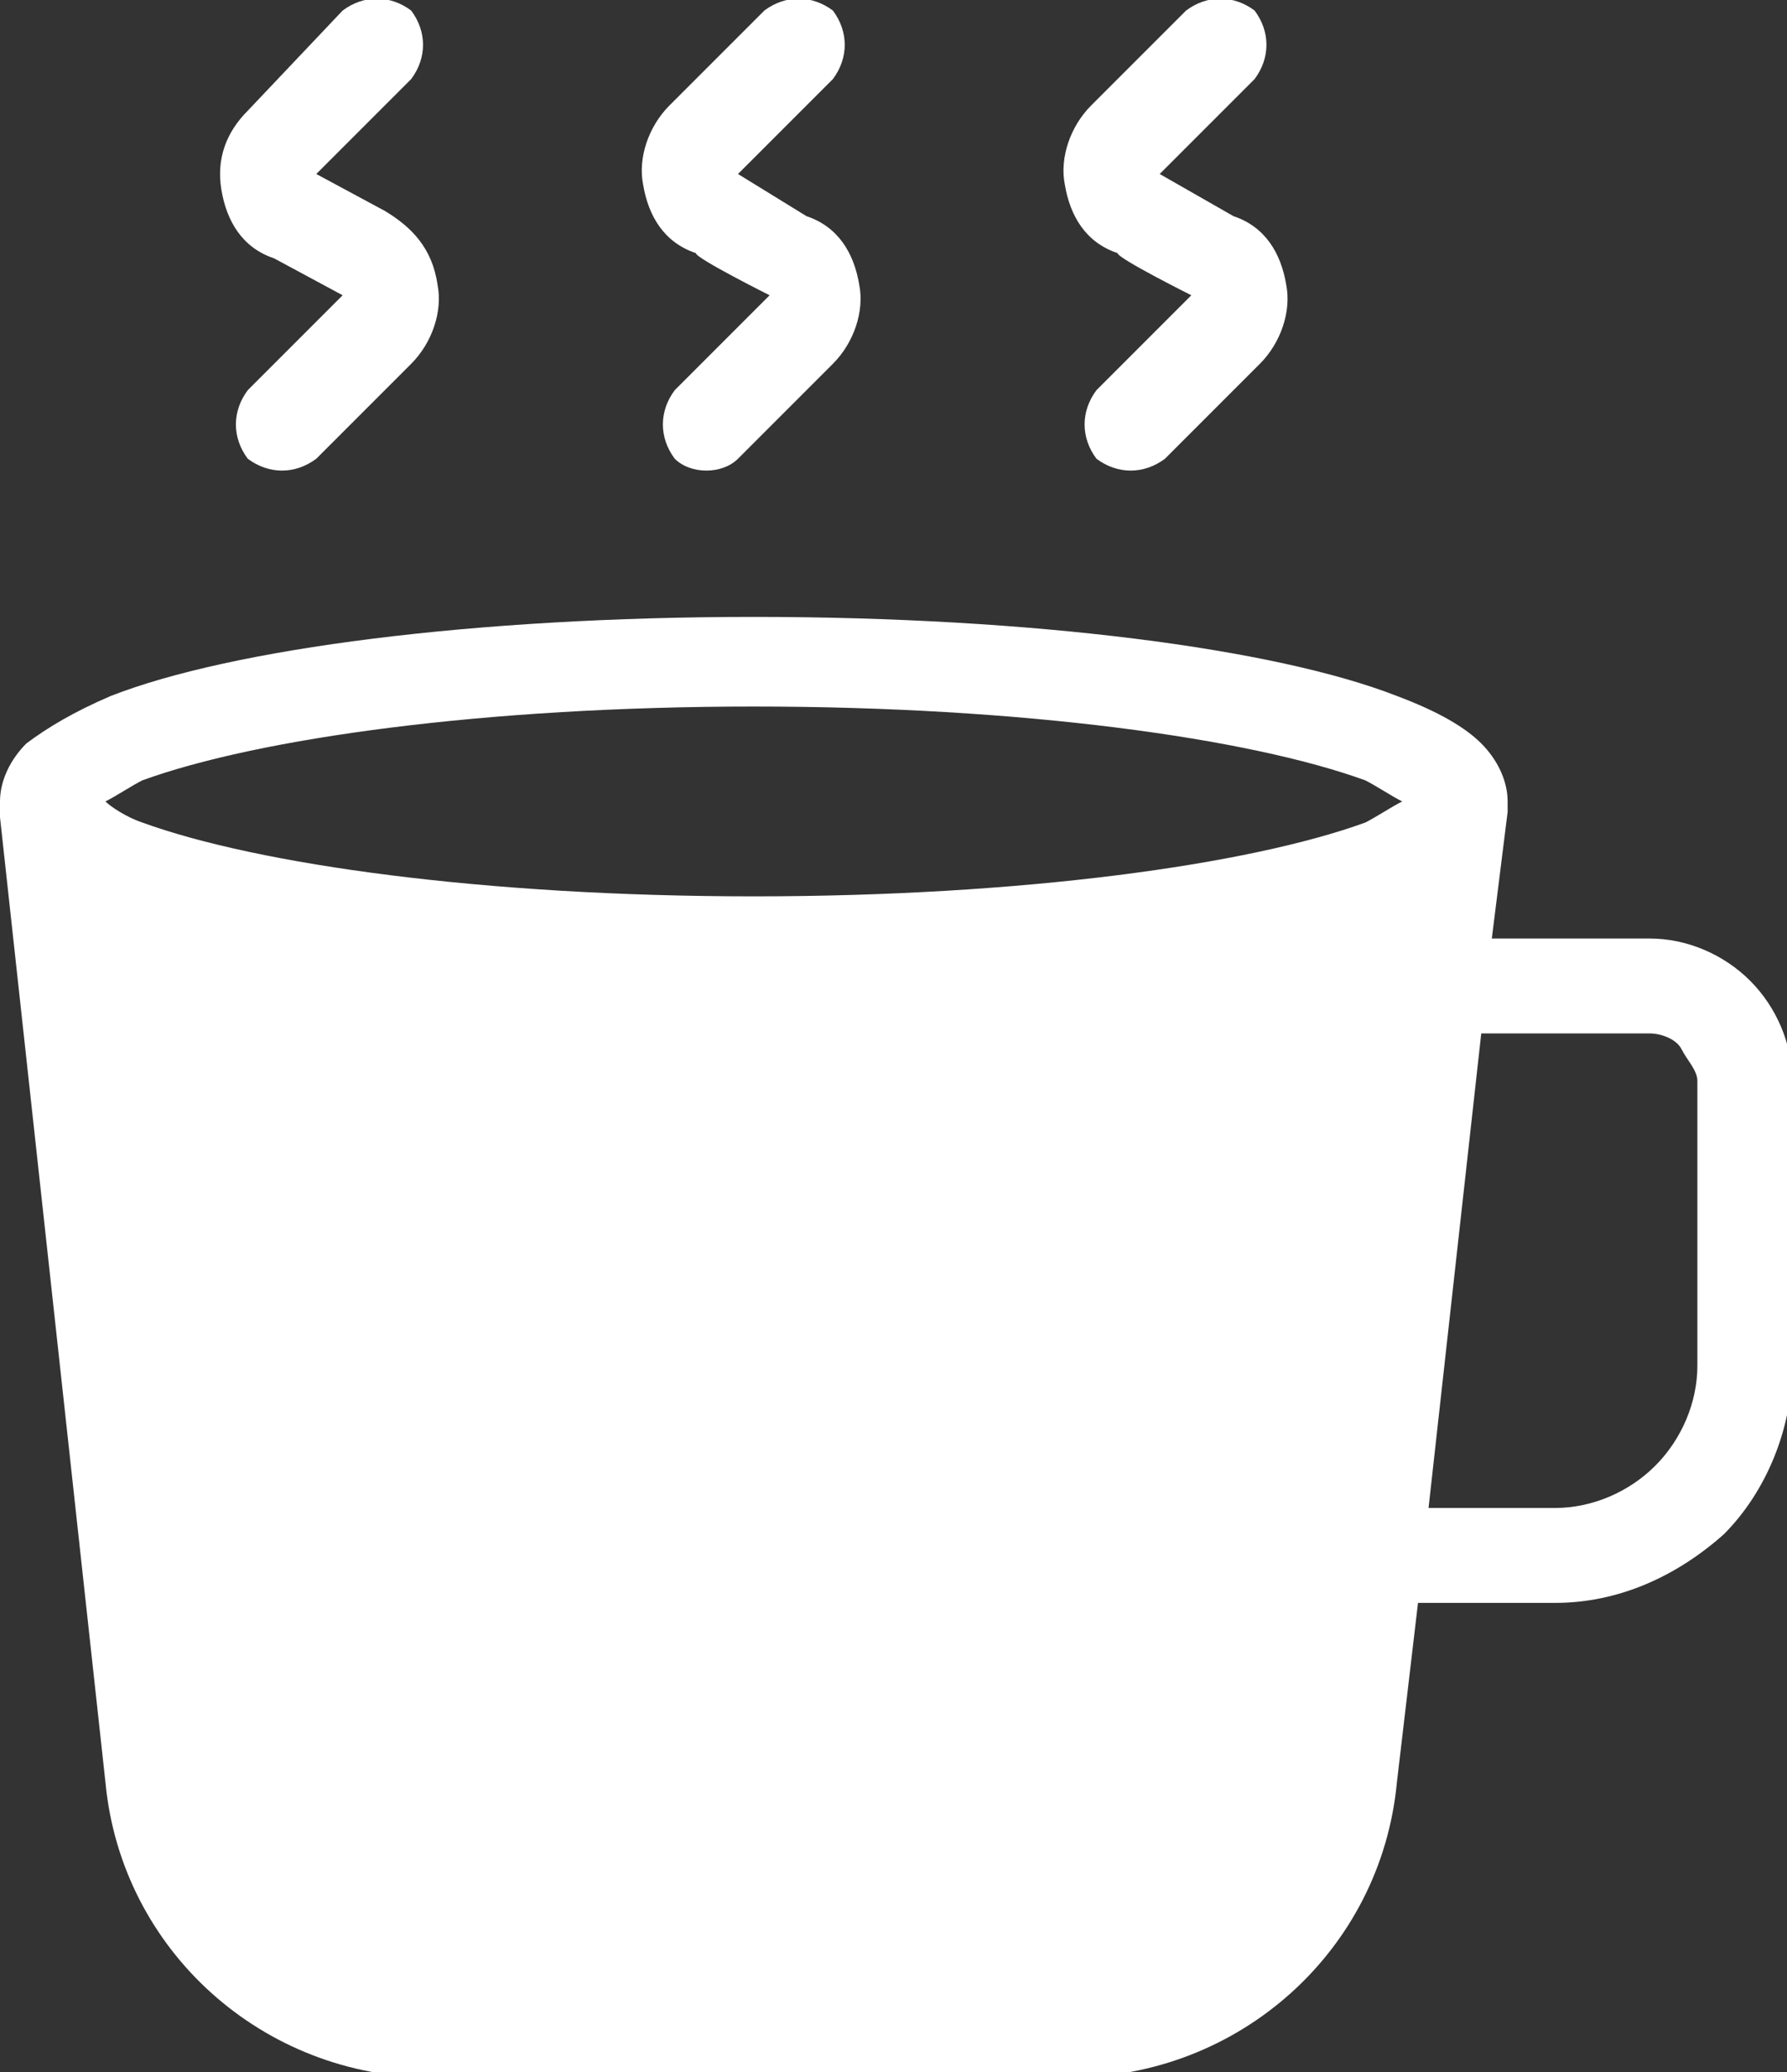
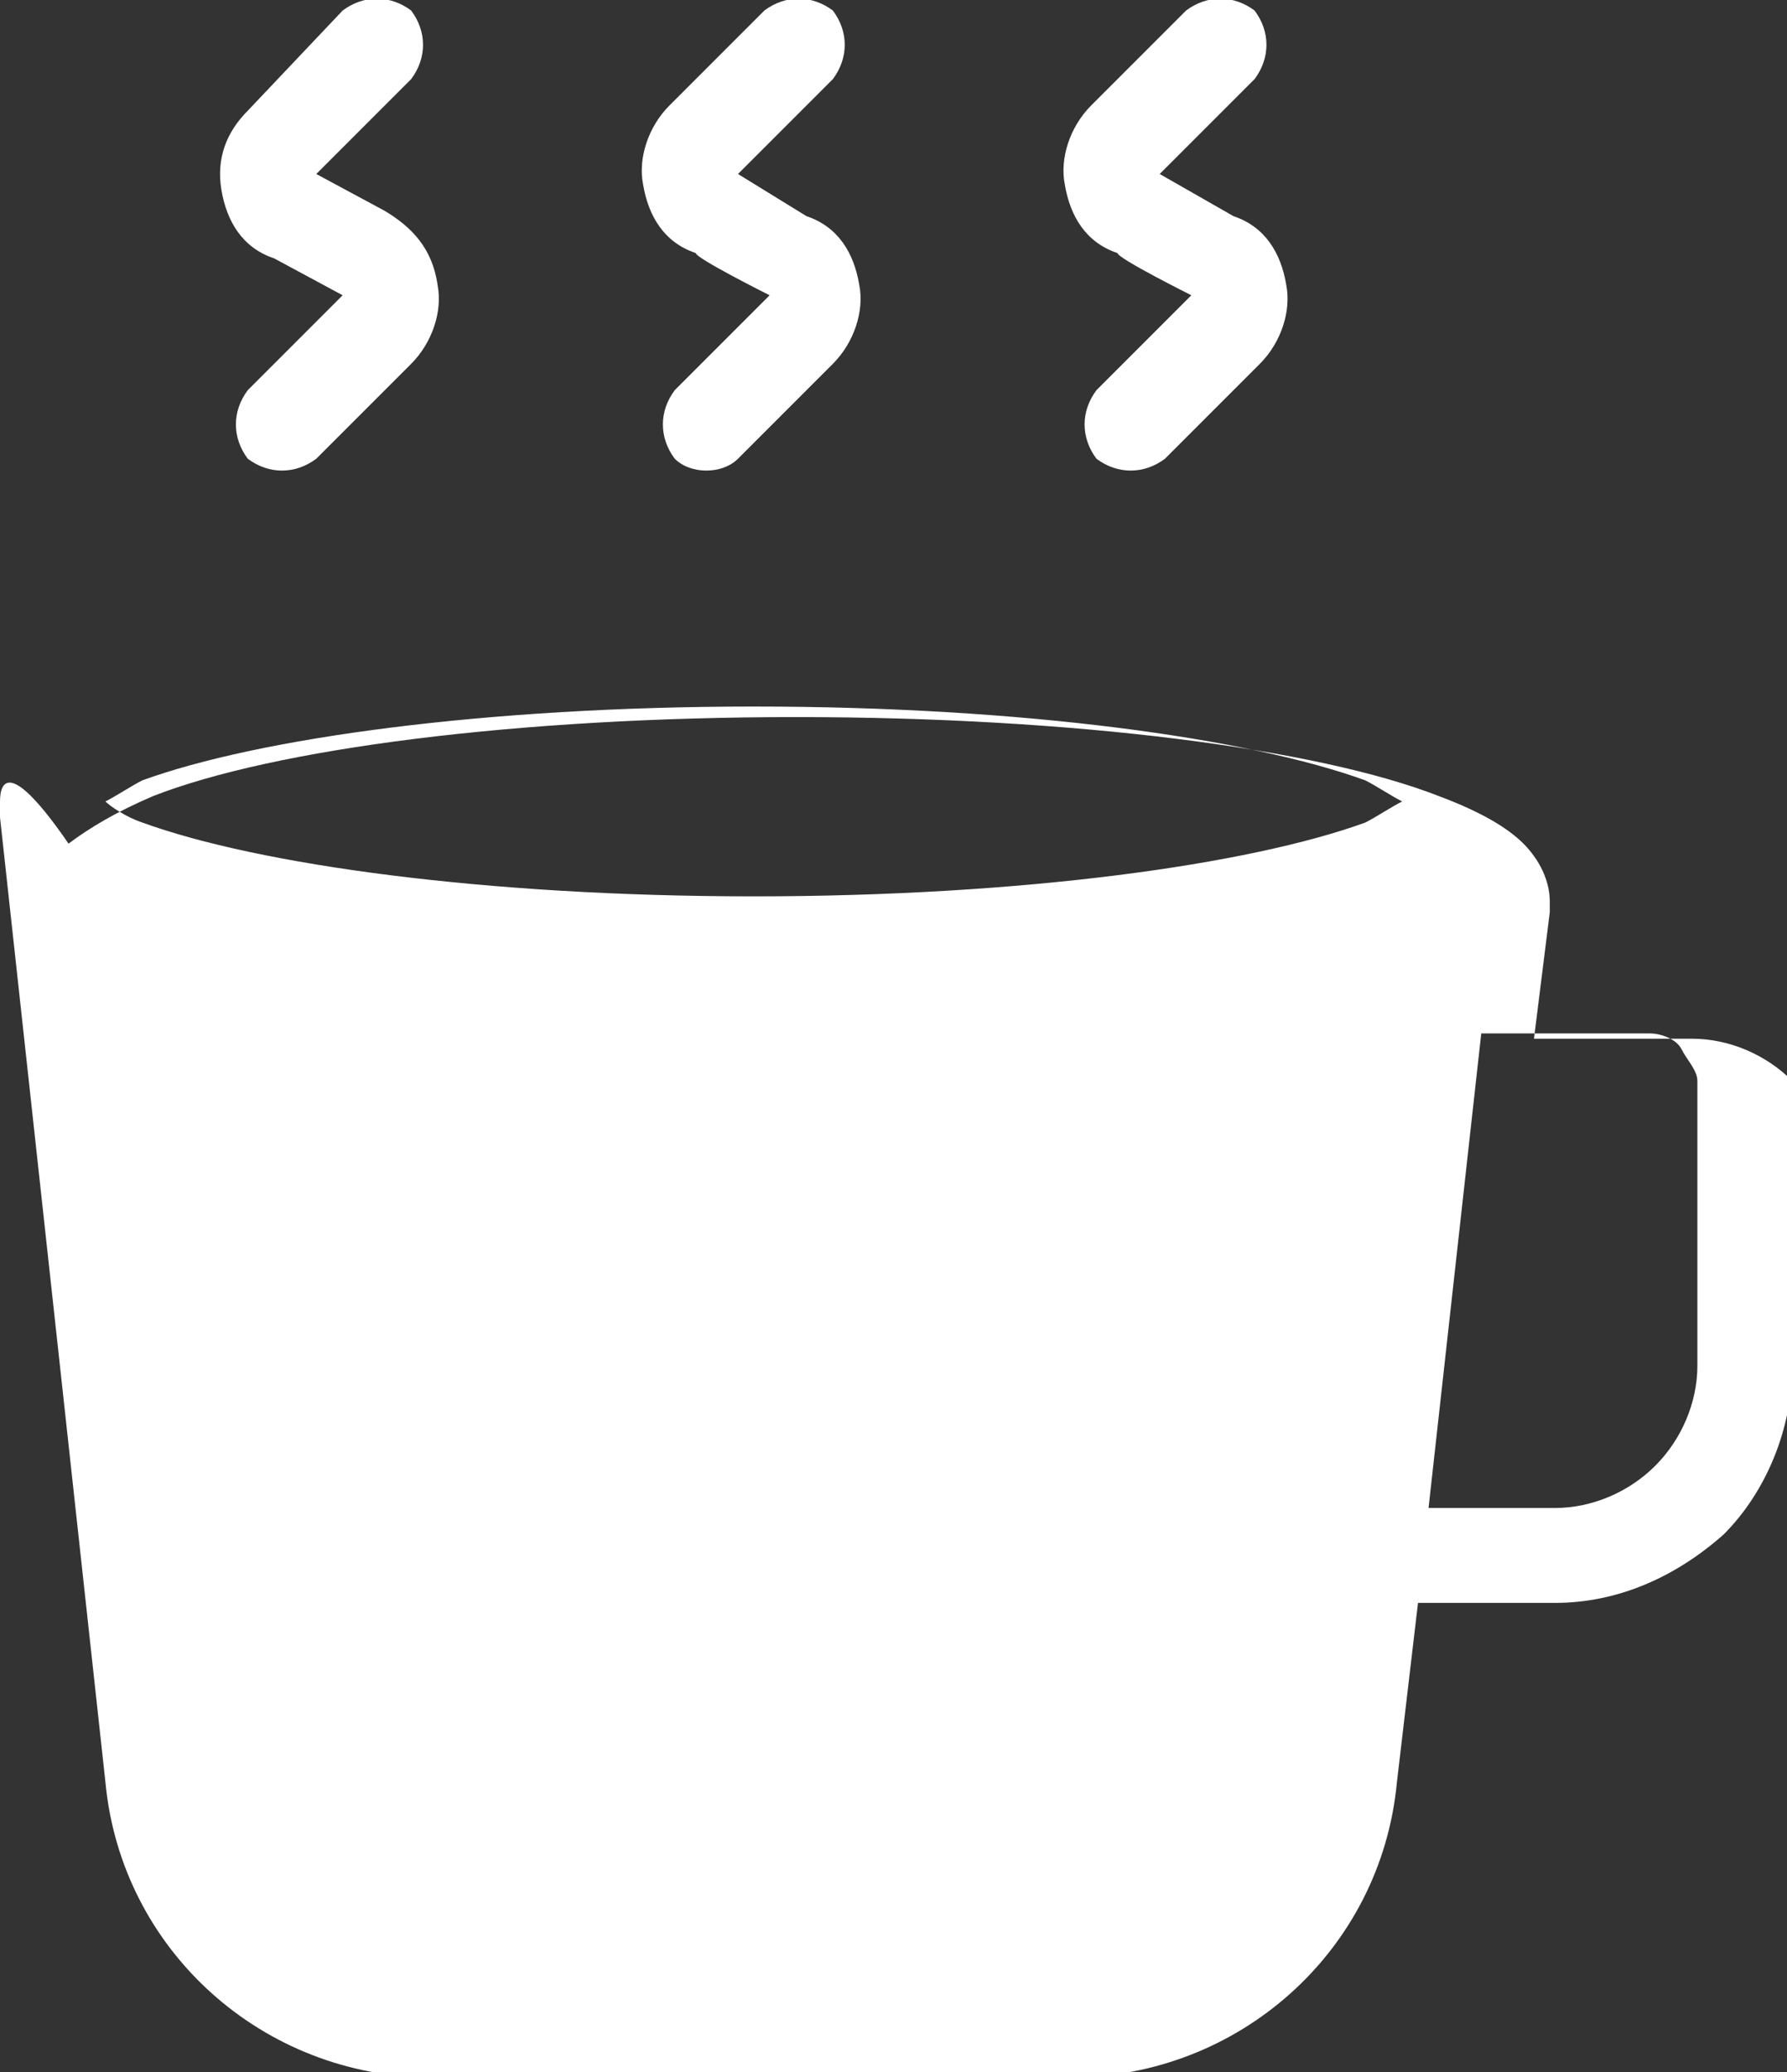
<svg xmlns="http://www.w3.org/2000/svg" version="1.1" id="Layer_1" x="0px" y="0px" viewBox="0 0 33.9 39.3" style="enable-background:new 0 0 33.9 39.3;" xml:space="preserve">
  <rect x="0" y="0" width="33.9" height="39.3" fill="#333333" stroke="none" />
  <style type="text/css"> .st0{fill-rule:evenodd;clip-rule:evenodd;fill:#FFFFFF;} </style>
  <g>
    <g id="Laag_1">
-       <path class="st0" d="M0,15.2L0,15.2c0,0.1,0,0.2,0,0.3l2,18.3c0.3,3.2,3,5.6,6.2,5.6h12.1c3.2,0,5.9-2.4,6.2-5.6l0.4-3.4h2.6 c1.2,0,2.3-0.5,3.2-1.3c0.8-0.8,1.3-2,1.3-3.2v-5.4c0-0.7-0.3-1.4-0.8-1.9c-0.5-0.5-1.2-0.8-1.9-0.8h-3l0.3-2.4c0-0.1,0-0.2,0-0.2 v0c0-0.4-0.2-0.8-0.5-1.1c-0.3-0.3-0.8-0.6-1.6-0.9c-2.3-0.9-6.9-1.5-12.2-1.5s-9.9,0.6-12.2,1.5c-0.7,0.3-1.2,0.6-1.6,0.9 C0.2,14.4,0,14.8,0,15.2C0,15.2,0,15.2,0,15.2z M28.1,19.6h3.2c0.2,0,0.5,0.1,0.6,0.3s0.3,0.4,0.3,0.6v5.4c0,0.7-0.3,1.4-0.8,1.9 c-0.5,0.5-1.2,0.8-1.9,0.8h-2.4C27.1,28.6,28.1,19.6,28.1,19.6z M26.6,15.2c-0.2,0.1-0.5,0.3-0.7,0.4c-2.2,0.8-6.5,1.4-11.6,1.4 s-9.4-0.6-11.6-1.4c-0.3-0.1-0.6-0.3-0.7-0.4c0.2-0.1,0.5-0.3,0.7-0.4c2.2-0.8,6.5-1.4,11.6-1.4s9.4,0.6,11.6,1.4 C26.1,14.9,26.4,15.1,26.6,15.2z M22.6,5.6c-0.8,0.8-1.8,1.8-1.8,1.8c-0.3,0.4-0.3,0.9,0,1.3c0.4,0.3,0.9,0.3,1.3,0l1.8-1.8 c0.4-0.4,0.6-1,0.5-1.5c-0.1-0.6-0.4-1.1-1-1.3L22,3.3l1.8-1.8c0.3-0.4,0.3-0.9,0-1.3c-0.4-0.3-0.9-0.3-1.3,0l-1.8,1.8 c-0.4,0.4-0.6,1-0.5,1.5c0.1,0.6,0.4,1.1,1,1.3C21.2,4.9,22.6,5.6,22.6,5.6z M6.5,5.6C5.7,6.4,4.7,7.4,4.7,7.4 c-0.3,0.4-0.3,0.9,0,1.3C5.1,9,5.6,9,6,8.7l1.8-1.8c0.4-0.4,0.6-1,0.5-1.5C8.2,4.7,7.8,4.3,7.3,4L6,3.3l1.8-1.8 c0.3-0.4,0.3-0.9,0-1.3c-0.4-0.3-0.9-0.3-1.3,0L4.7,2.1C4.3,2.5,4.1,3,4.2,3.6c0.1,0.6,0.4,1.1,1,1.3C5.2,4.9,6.5,5.6,6.5,5.6z M14.6,5.6c-0.8,0.8-1.8,1.8-1.8,1.8c-0.3,0.4-0.3,0.9,0,1.3C13.1,9,13.7,9,14,8.7l1.8-1.8c0.4-0.4,0.6-1,0.5-1.5 c-0.1-0.6-0.4-1.1-1-1.3L14,3.3l1.8-1.8c0.3-0.4,0.3-0.9,0-1.3c-0.4-0.3-0.9-0.3-1.3,0l-1.8,1.8c-0.4,0.4-0.6,1-0.5,1.5 c0.1,0.6,0.4,1.1,1,1.3C13.2,4.9,14.6,5.6,14.6,5.6z" />
+       <path class="st0" d="M0,15.2L0,15.2c0,0.1,0,0.2,0,0.3l2,18.3c0.3,3.2,3,5.6,6.2,5.6h12.1c3.2,0,5.9-2.4,6.2-5.6l0.4-3.4h2.6 c1.2,0,2.3-0.5,3.2-1.3c0.8-0.8,1.3-2,1.3-3.2v-5.4c-0.5-0.5-1.2-0.8-1.9-0.8h-3l0.3-2.4c0-0.1,0-0.2,0-0.2 v0c0-0.4-0.2-0.8-0.5-1.1c-0.3-0.3-0.8-0.6-1.6-0.9c-2.3-0.9-6.9-1.5-12.2-1.5s-9.9,0.6-12.2,1.5c-0.7,0.3-1.2,0.6-1.6,0.9 C0.2,14.4,0,14.8,0,15.2C0,15.2,0,15.2,0,15.2z M28.1,19.6h3.2c0.2,0,0.5,0.1,0.6,0.3s0.3,0.4,0.3,0.6v5.4c0,0.7-0.3,1.4-0.8,1.9 c-0.5,0.5-1.2,0.8-1.9,0.8h-2.4C27.1,28.6,28.1,19.6,28.1,19.6z M26.6,15.2c-0.2,0.1-0.5,0.3-0.7,0.4c-2.2,0.8-6.5,1.4-11.6,1.4 s-9.4-0.6-11.6-1.4c-0.3-0.1-0.6-0.3-0.7-0.4c0.2-0.1,0.5-0.3,0.7-0.4c2.2-0.8,6.5-1.4,11.6-1.4s9.4,0.6,11.6,1.4 C26.1,14.9,26.4,15.1,26.6,15.2z M22.6,5.6c-0.8,0.8-1.8,1.8-1.8,1.8c-0.3,0.4-0.3,0.9,0,1.3c0.4,0.3,0.9,0.3,1.3,0l1.8-1.8 c0.4-0.4,0.6-1,0.5-1.5c-0.1-0.6-0.4-1.1-1-1.3L22,3.3l1.8-1.8c0.3-0.4,0.3-0.9,0-1.3c-0.4-0.3-0.9-0.3-1.3,0l-1.8,1.8 c-0.4,0.4-0.6,1-0.5,1.5c0.1,0.6,0.4,1.1,1,1.3C21.2,4.9,22.6,5.6,22.6,5.6z M6.5,5.6C5.7,6.4,4.7,7.4,4.7,7.4 c-0.3,0.4-0.3,0.9,0,1.3C5.1,9,5.6,9,6,8.7l1.8-1.8c0.4-0.4,0.6-1,0.5-1.5C8.2,4.7,7.8,4.3,7.3,4L6,3.3l1.8-1.8 c0.3-0.4,0.3-0.9,0-1.3c-0.4-0.3-0.9-0.3-1.3,0L4.7,2.1C4.3,2.5,4.1,3,4.2,3.6c0.1,0.6,0.4,1.1,1,1.3C5.2,4.9,6.5,5.6,6.5,5.6z M14.6,5.6c-0.8,0.8-1.8,1.8-1.8,1.8c-0.3,0.4-0.3,0.9,0,1.3C13.1,9,13.7,9,14,8.7l1.8-1.8c0.4-0.4,0.6-1,0.5-1.5 c-0.1-0.6-0.4-1.1-1-1.3L14,3.3l1.8-1.8c0.3-0.4,0.3-0.9,0-1.3c-0.4-0.3-0.9-0.3-1.3,0l-1.8,1.8c-0.4,0.4-0.6,1-0.5,1.5 c0.1,0.6,0.4,1.1,1,1.3C13.2,4.9,14.6,5.6,14.6,5.6z" />
    </g>
  </g>
</svg>